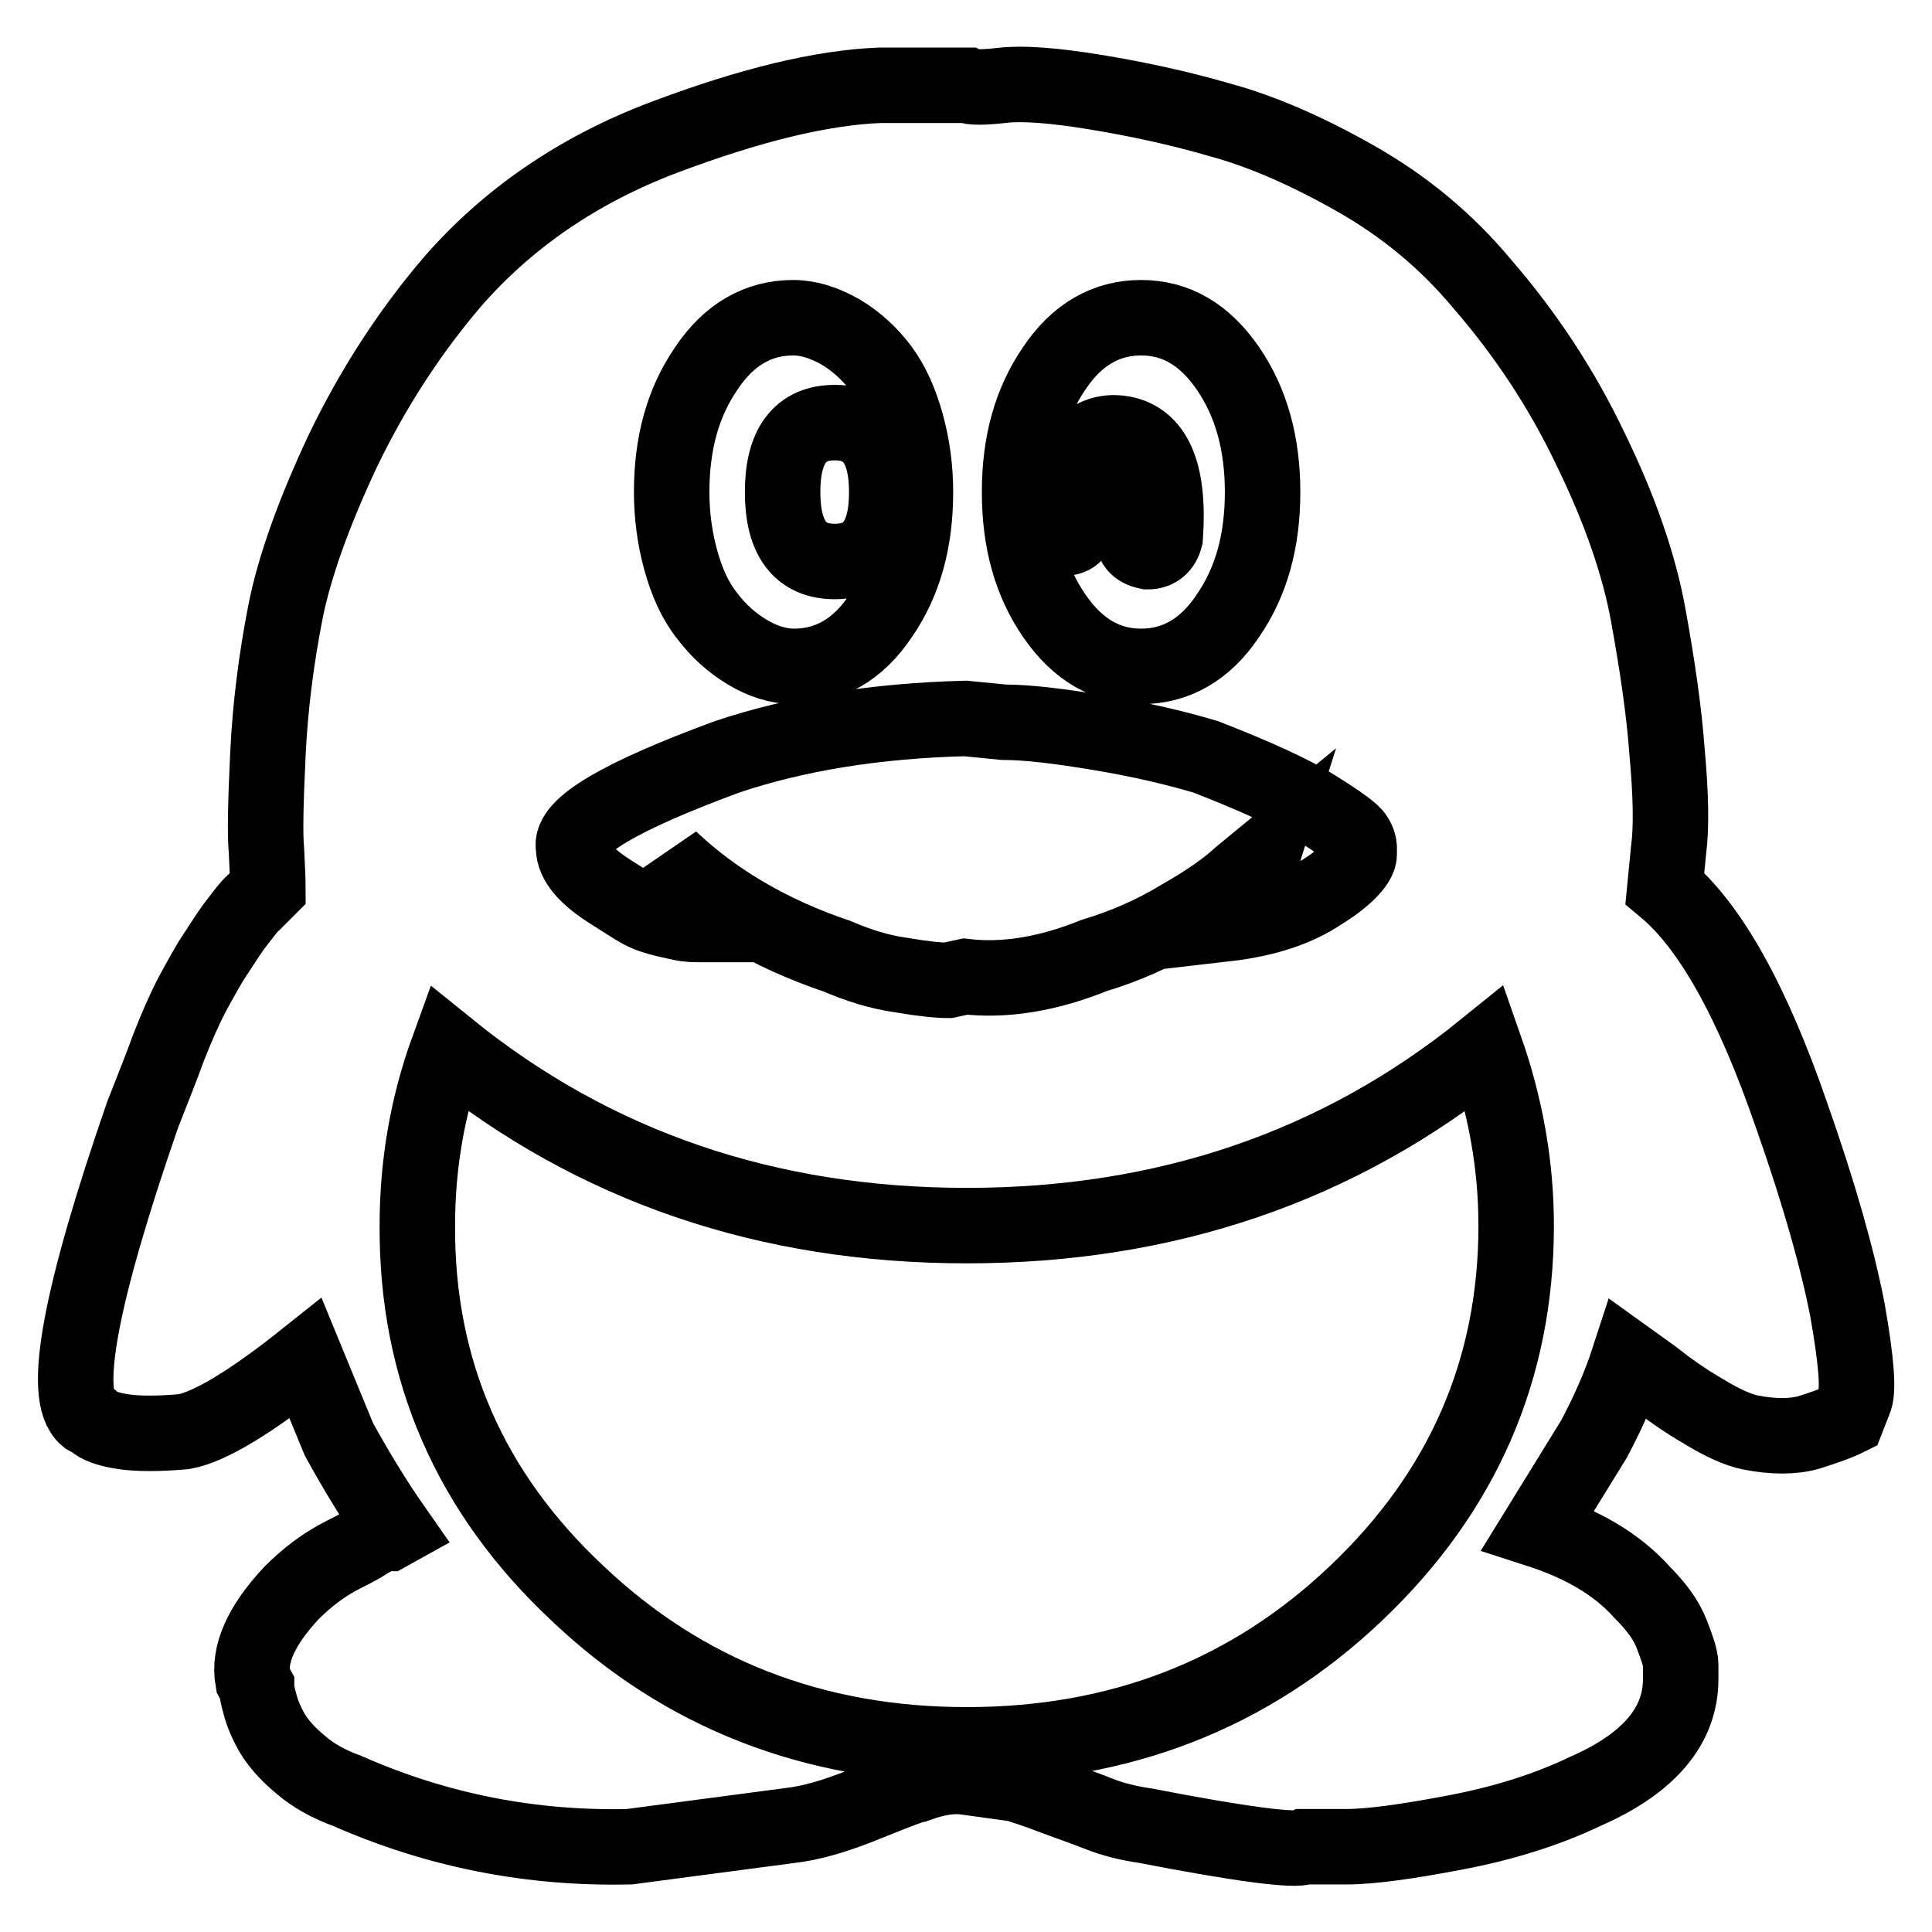
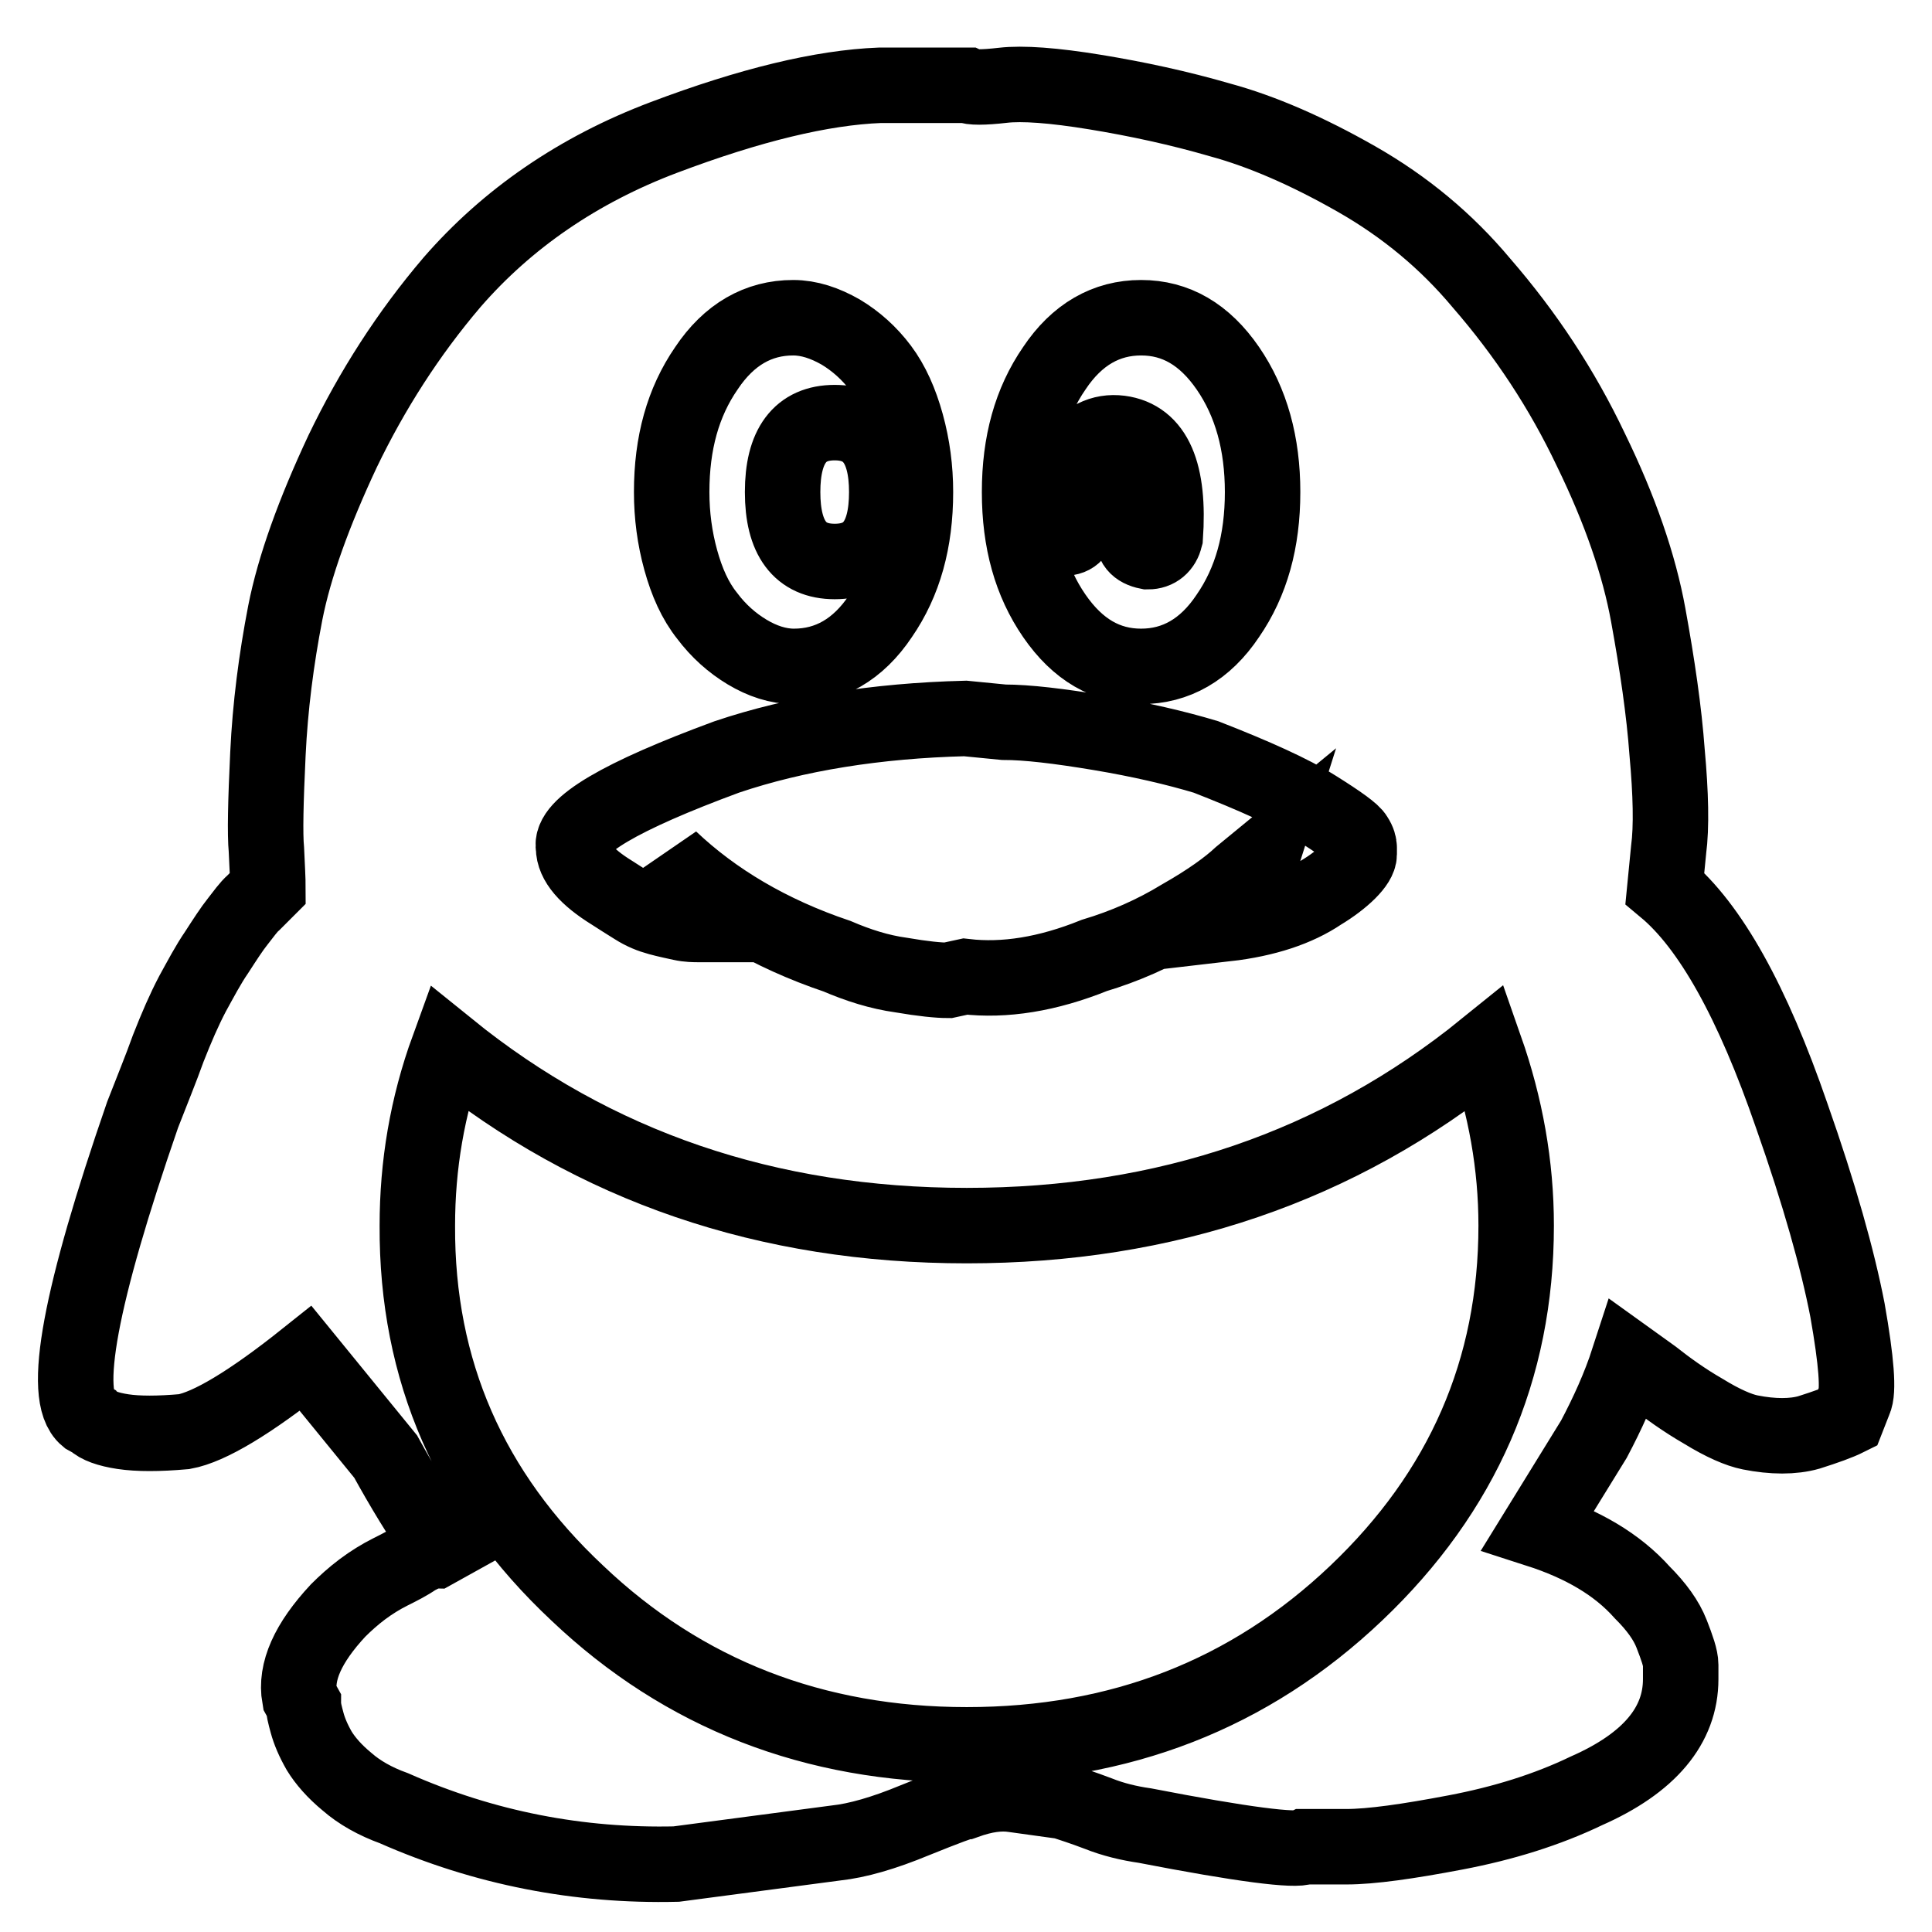
<svg xmlns="http://www.w3.org/2000/svg" version="1.1" x="0px" y="0px" viewBox="0 0 256 256" enable-background="new 0 0 256 256" xml:space="preserve">
  <g>
    <g>
-       <path stroke-width="10" fill-opacity="0" stroke="#000000" d="M237.4,147.8c3.7,10.5,6.1,19.1,7.4,25.8c1.2,6.8,1.5,10.8,0.9,12l-0.9,2.3c-1.2,0.6-2.9,1.2-5.1,1.9c-2.1,0.6-4.8,0.6-7.8,0c-1.5-0.3-3.6-1.2-6.2-2.8c-2.6-1.5-4.8-3.1-6.7-4.6l-3.2-2.3c-1.2,3.7-2.8,7.2-4.6,10.6l-7.4,12c5.9,1.9,10.5,4.6,13.8,8.3c1.9,1.9,3.2,3.7,3.9,5.5s1.2,3.2,1.2,4.1v1.9c0,6.1-4.1,11.1-12.5,14.8c-5.2,2.5-11,4.3-17.3,5.5c-6.3,1.2-11.2,1.9-14.5,1.9h-5.5c-1.2,0.6-8.3-0.3-21.2-2.8c-2.1-0.3-4.2-0.8-6.2-1.6c-2-0.8-4.1-1.5-6.2-2.3c-2.1-0.8-3.7-1.3-4.6-1.6l-6.5-0.9c-1.9-0.3-4,0-6.5,0.9c-0.3,0-2.5,0.8-6.7,2.5c-4.1,1.7-7.6,2.7-10.4,3l-21.2,2.8c-12.9,0.3-25.4-2.1-37.4-7.4c-2.5-0.9-4.6-2.1-6.2-3.5c-1.7-1.4-2.9-2.8-3.7-4.1c-0.8-1.4-1.3-2.6-1.6-3.7c-0.3-1.1-0.5-1.9-0.5-2.5l-0.5-0.9c-0.6-3.4,1.1-7.2,5.1-11.5c0.9-0.9,2-1.9,3.2-2.8c1.2-0.9,2.5-1.7,3.7-2.3c1.2-0.6,2.4-1.2,3.4-1.9c1.1-0.6,1.9-0.9,2.5-0.9l0.9-0.5c-2.8-4-5.2-8-7.4-12L40.5,180c-7.4,5.9-12.8,9.1-16.1,9.7c-3.4,0.3-6.1,0.3-8.1,0c-2-0.3-3.3-0.8-3.9-1.4l-0.9-0.5c-3.4-2.8-0.9-16.1,7.4-40.1c1.2-3.1,2.4-6,3.4-8.8c1.1-2.8,2.1-5.1,3.2-7.2c1.1-2,2.1-3.9,3.2-5.5c1.1-1.7,2-3.1,2.8-4.1s1.4-1.9,2.1-2.5c0.6-0.6,1.1-1.1,1.4-1.4l0.5-0.5c0-1.2-0.1-2.9-0.2-5.1c-0.2-2.1-0.1-6.4,0.2-12.7c0.3-6.3,1.1-12.5,2.3-18.7c1.2-6.1,3.8-13.3,7.6-21.4c3.9-8.1,8.7-15.6,14.5-22.4C67.2,29,76.6,22.5,88,18.2c11.4-4.3,20.9-6.6,28.6-6.9h11.5c0.6,0.3,2.2,0.3,4.8,0c2.6-0.3,6.7,0,12.2,0.9c5.5,0.9,11.1,2.1,16.6,3.7c5.5,1.5,11.5,4.1,18,7.8c6.5,3.7,12,8.3,16.6,13.8c5.9,6.8,10.7,14.1,14.5,22.1c3.9,8,6.4,15.3,7.6,21.9c1.2,6.6,2.1,12.7,2.5,18.2c0.5,5.5,0.6,9.9,0.2,12.9l-0.5,5.1C226.6,122.7,232.2,132.7,237.4,147.8L237.4,147.8z M76.5,211.1c14.1,13.4,31.4,20.1,51.6,20.1c20.3,0,37.5-6.7,51.6-20.1c14.1-13.4,21.2-29.6,21.2-48.7c0-8-1.4-15.8-4.1-23.5c-19.4,15.7-42.3,23.5-68.7,23.5c-26.4,0-49.3-7.8-68.7-23.5c-2.8,7.7-4.1,15.5-4.1,23.5C55.2,181.6,62.3,197.8,76.5,211.1L76.5,211.1z M96.3,100.3c-14.1,5.2-20.9,9.2-20.3,12c0,1.9,1.7,3.9,5.1,6c0.9,0.6,1.9,1.2,3,1.9s2.1,1.1,3.2,1.4c1.1,0.3,2.1,0.5,3,0.7s1.7,0.2,2.3,0.2h0.9c-0.9-0.9-1.9-2.3-2.8-4.1l-1.9-4.6c5.8,5.5,13.2,9.9,22.1,12.9c2.8,1.2,5.6,2.1,8.5,2.5c2.9,0.5,5,0.7,6.2,0.7l2.3-0.5c5.2,0.6,10.9-0.3,17.1-2.8c4-1.2,7.9-2.9,11.5-5.1c3.7-2.1,6.3-4,7.9-5.5l2.8-2.3c-0.6,1.9-1.2,3.4-1.9,4.6l-2.8,4.1c5.2-0.6,9.4-2,12.5-4.1c1.5-0.9,2.8-1.9,3.7-2.8s1.4-1.7,1.4-2.3v-0.9c0-0.3-0.1-0.8-0.5-1.4c-0.3-0.6-2.1-1.9-5.3-3.9c-3.2-2-8.1-4.2-14.5-6.7c-4-1.2-8.7-2.3-14.1-3.2c-5.4-0.9-9.6-1.4-12.7-1.4l-5.1-0.5C116.1,95.5,105.5,97.2,96.3,100.3L96.3,100.3z M105.1,42.1c-4.6,0-8.5,2.2-11.5,6.7c-3.1,4.5-4.6,9.9-4.6,16.4c0,3.1,0.4,6.1,1.2,9c0.8,2.9,1.9,5.4,3.5,7.4c1.5,2,3.3,3.6,5.3,4.8c2,1.2,4.1,1.9,6.2,1.9c4.6,0,8.5-2.2,11.5-6.7c3.1-4.5,4.6-9.9,4.6-16.4c0-3.1-0.4-6.1-1.2-9c-0.8-2.9-1.9-5.4-3.4-7.4c-1.5-2-3.3-3.6-5.3-4.8C109.3,42.8,107.2,42.1,105.1,42.1L105.1,42.1z M110.6,74.4c-4.6,0-6.9-3.1-6.9-9.2c0-6.1,2.3-9.2,6.9-9.2s6.9,3.1,6.9,9.2C117.5,71.4,115.2,74.4,110.6,74.4z M162.7,48.8c-3.1-4.5-6.9-6.7-11.5-6.7s-8.5,2.2-11.5,6.7c-3.1,4.5-4.6,9.9-4.6,16.4c0,6.5,1.5,11.9,4.6,16.4c3.1,4.5,6.9,6.7,11.5,6.7c4.6,0,8.5-2.2,11.5-6.7c3.1-4.5,4.6-9.9,4.6-16.4C167.3,58.8,165.8,53.3,162.7,48.8z M140.3,71.2c-1.4-0.3-1.9-1.1-1.6-2.3c0.6-3.1,1.8-5.8,3.5-8.3c1.7-2.5,3.8-3.5,6.2-3.2c4.6,0.6,6.6,5.2,6,13.8c-0.3,1.2-1.1,1.9-2.3,1.9c-1.5-0.3-2.1-1.1-1.9-2.3c0.3-5.8-0.5-8.9-2.3-9.2c-2.5-0.3-4.2,2.5-5.1,8.3C142.6,71,141.7,71.5,140.3,71.2L140.3,71.2z" />
+       <path stroke-width="10" fill-opacity="0" stroke="#000000" d="M237.4,147.8c3.7,10.5,6.1,19.1,7.4,25.8c1.2,6.8,1.5,10.8,0.9,12l-0.9,2.3c-1.2,0.6-2.9,1.2-5.1,1.9c-2.1,0.6-4.8,0.6-7.8,0c-1.5-0.3-3.6-1.2-6.2-2.8c-2.6-1.5-4.8-3.1-6.7-4.6l-3.2-2.3c-1.2,3.7-2.8,7.2-4.6,10.6l-7.4,12c5.9,1.9,10.5,4.6,13.8,8.3c1.9,1.9,3.2,3.7,3.9,5.5s1.2,3.2,1.2,4.1v1.9c0,6.1-4.1,11.1-12.5,14.8c-5.2,2.5-11,4.3-17.3,5.5c-6.3,1.2-11.2,1.9-14.5,1.9h-5.5c-1.2,0.6-8.3-0.3-21.2-2.8c-2.1-0.3-4.2-0.8-6.2-1.6c-2.1-0.8-3.7-1.3-4.6-1.6l-6.5-0.9c-1.9-0.3-4,0-6.5,0.9c-0.3,0-2.5,0.8-6.7,2.5c-4.1,1.7-7.6,2.7-10.4,3l-21.2,2.8c-12.9,0.3-25.4-2.1-37.4-7.4c-2.5-0.9-4.6-2.1-6.2-3.5c-1.7-1.4-2.9-2.8-3.7-4.1c-0.8-1.4-1.3-2.6-1.6-3.7c-0.3-1.1-0.5-1.9-0.5-2.5l-0.5-0.9c-0.6-3.4,1.1-7.2,5.1-11.5c0.9-0.9,2-1.9,3.2-2.8c1.2-0.9,2.5-1.7,3.7-2.3c1.2-0.6,2.4-1.2,3.4-1.9c1.1-0.6,1.9-0.9,2.5-0.9l0.9-0.5c-2.8-4-5.2-8-7.4-12L40.5,180c-7.4,5.9-12.8,9.1-16.1,9.7c-3.4,0.3-6.1,0.3-8.1,0c-2-0.3-3.3-0.8-3.9-1.4l-0.9-0.5c-3.4-2.8-0.9-16.1,7.4-40.1c1.2-3.1,2.4-6,3.4-8.8c1.1-2.8,2.1-5.1,3.2-7.2c1.1-2,2.1-3.9,3.2-5.5c1.1-1.7,2-3.1,2.8-4.1s1.4-1.9,2.1-2.5c0.6-0.6,1.1-1.1,1.4-1.4l0.5-0.5c0-1.2-0.1-2.9-0.2-5.1c-0.2-2.1-0.1-6.4,0.2-12.7c0.3-6.3,1.1-12.5,2.3-18.7c1.2-6.1,3.8-13.3,7.6-21.4c3.9-8.1,8.7-15.6,14.5-22.4C67.2,29,76.6,22.5,88,18.2c11.4-4.3,20.9-6.6,28.6-6.9h11.5c0.6,0.3,2.2,0.3,4.8,0c2.6-0.3,6.7,0,12.2,0.9c5.5,0.9,11.1,2.1,16.6,3.7c5.5,1.5,11.5,4.1,18,7.8c6.5,3.7,12,8.3,16.6,13.8c5.9,6.8,10.7,14.1,14.5,22.1c3.9,8,6.4,15.3,7.6,21.9c1.2,6.6,2.1,12.7,2.5,18.2c0.5,5.5,0.6,9.9,0.2,12.9l-0.5,5.1C226.6,122.7,232.2,132.7,237.4,147.8L237.4,147.8z M76.5,211.1c14.1,13.4,31.4,20.1,51.6,20.1c20.3,0,37.5-6.7,51.6-20.1c14.1-13.4,21.2-29.6,21.2-48.7c0-8-1.4-15.8-4.1-23.5c-19.4,15.7-42.3,23.5-68.7,23.5c-26.4,0-49.3-7.8-68.7-23.5c-2.8,7.7-4.1,15.5-4.1,23.5C55.2,181.6,62.3,197.8,76.5,211.1L76.5,211.1z M96.3,100.3c-14.1,5.2-20.9,9.2-20.3,12c0,1.9,1.7,3.9,5.1,6c0.9,0.6,1.9,1.2,3,1.9s2.1,1.1,3.2,1.4c1.1,0.3,2.1,0.5,3,0.7s1.7,0.2,2.3,0.2h0.9c-0.9-0.9-1.9-2.3-2.8-4.1l-1.9-4.6c5.8,5.5,13.2,9.9,22.1,12.9c2.8,1.2,5.6,2.1,8.5,2.5c2.9,0.5,5,0.7,6.2,0.7l2.3-0.5c5.2,0.6,10.9-0.3,17.1-2.8c4-1.2,7.9-2.9,11.5-5.1c3.7-2.1,6.3-4,7.9-5.5l2.8-2.3c-0.6,1.9-1.2,3.4-1.9,4.6l-2.8,4.1c5.2-0.6,9.4-2,12.5-4.1c1.5-0.9,2.8-1.9,3.7-2.8s1.4-1.7,1.4-2.3v-0.9c0-0.3-0.1-0.8-0.5-1.4c-0.3-0.6-2.1-1.9-5.3-3.9c-3.2-2-8.1-4.2-14.5-6.7c-4-1.2-8.7-2.3-14.1-3.2c-5.4-0.9-9.6-1.4-12.7-1.4l-5.1-0.5C116.1,95.5,105.5,97.2,96.3,100.3L96.3,100.3z M105.1,42.1c-4.6,0-8.5,2.2-11.5,6.7c-3.1,4.5-4.6,9.9-4.6,16.4c0,3.1,0.4,6.1,1.2,9c0.8,2.9,1.9,5.4,3.5,7.4c1.5,2,3.3,3.6,5.3,4.8c2,1.2,4.1,1.9,6.2,1.9c4.6,0,8.5-2.2,11.5-6.7c3.1-4.5,4.6-9.9,4.6-16.4c0-3.1-0.4-6.1-1.2-9c-0.8-2.9-1.9-5.4-3.4-7.4c-1.5-2-3.3-3.6-5.3-4.8C109.3,42.8,107.2,42.1,105.1,42.1L105.1,42.1z M110.6,74.4c-4.6,0-6.9-3.1-6.9-9.2c0-6.1,2.3-9.2,6.9-9.2s6.9,3.1,6.9,9.2C117.5,71.4,115.2,74.4,110.6,74.4z M162.7,48.8c-3.1-4.5-6.9-6.7-11.5-6.7s-8.5,2.2-11.5,6.7c-3.1,4.5-4.6,9.9-4.6,16.4c0,6.5,1.5,11.9,4.6,16.4c3.1,4.5,6.9,6.7,11.5,6.7c4.6,0,8.5-2.2,11.5-6.7c3.1-4.5,4.6-9.9,4.6-16.4C167.3,58.8,165.8,53.3,162.7,48.8z M140.3,71.2c-1.4-0.3-1.9-1.1-1.6-2.3c0.6-3.1,1.8-5.8,3.5-8.3c1.7-2.5,3.8-3.5,6.2-3.2c4.6,0.6,6.6,5.2,6,13.8c-0.3,1.2-1.1,1.9-2.3,1.9c-1.5-0.3-2.1-1.1-1.9-2.3c0.3-5.8-0.5-8.9-2.3-9.2c-2.5-0.3-4.2,2.5-5.1,8.3C142.6,71,141.7,71.5,140.3,71.2L140.3,71.2z" />
    </g>
  </g>
</svg>